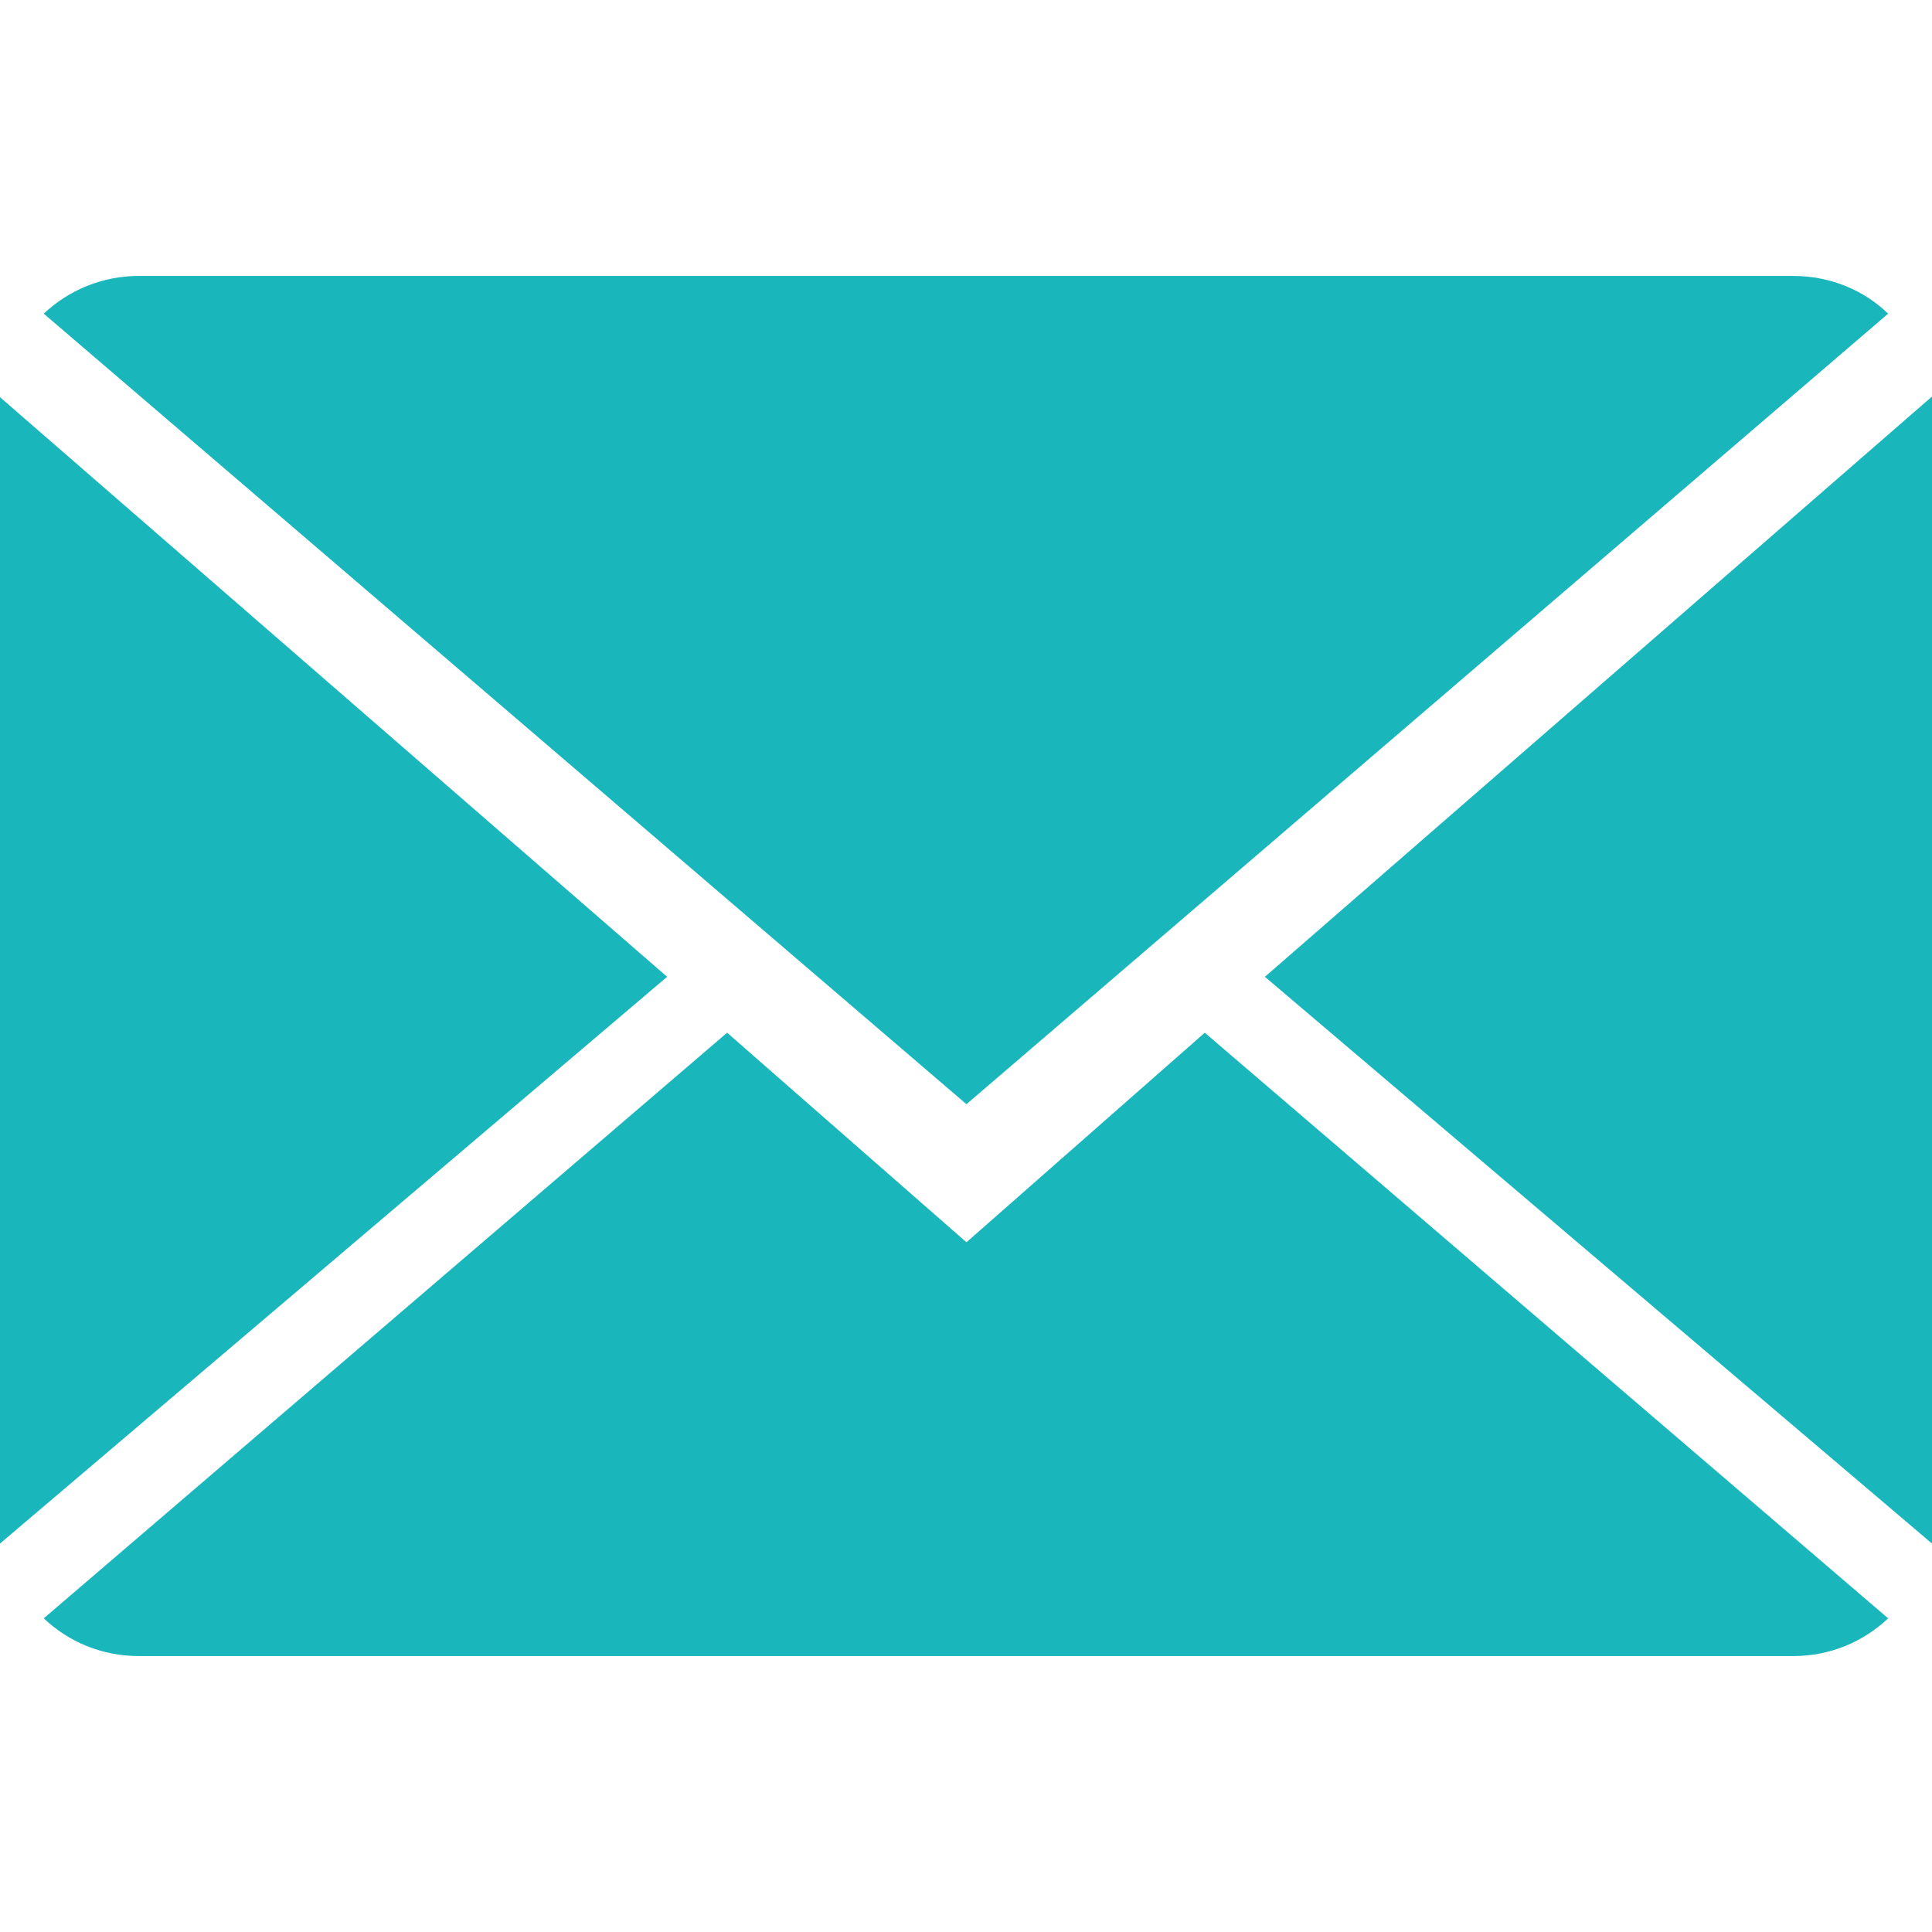
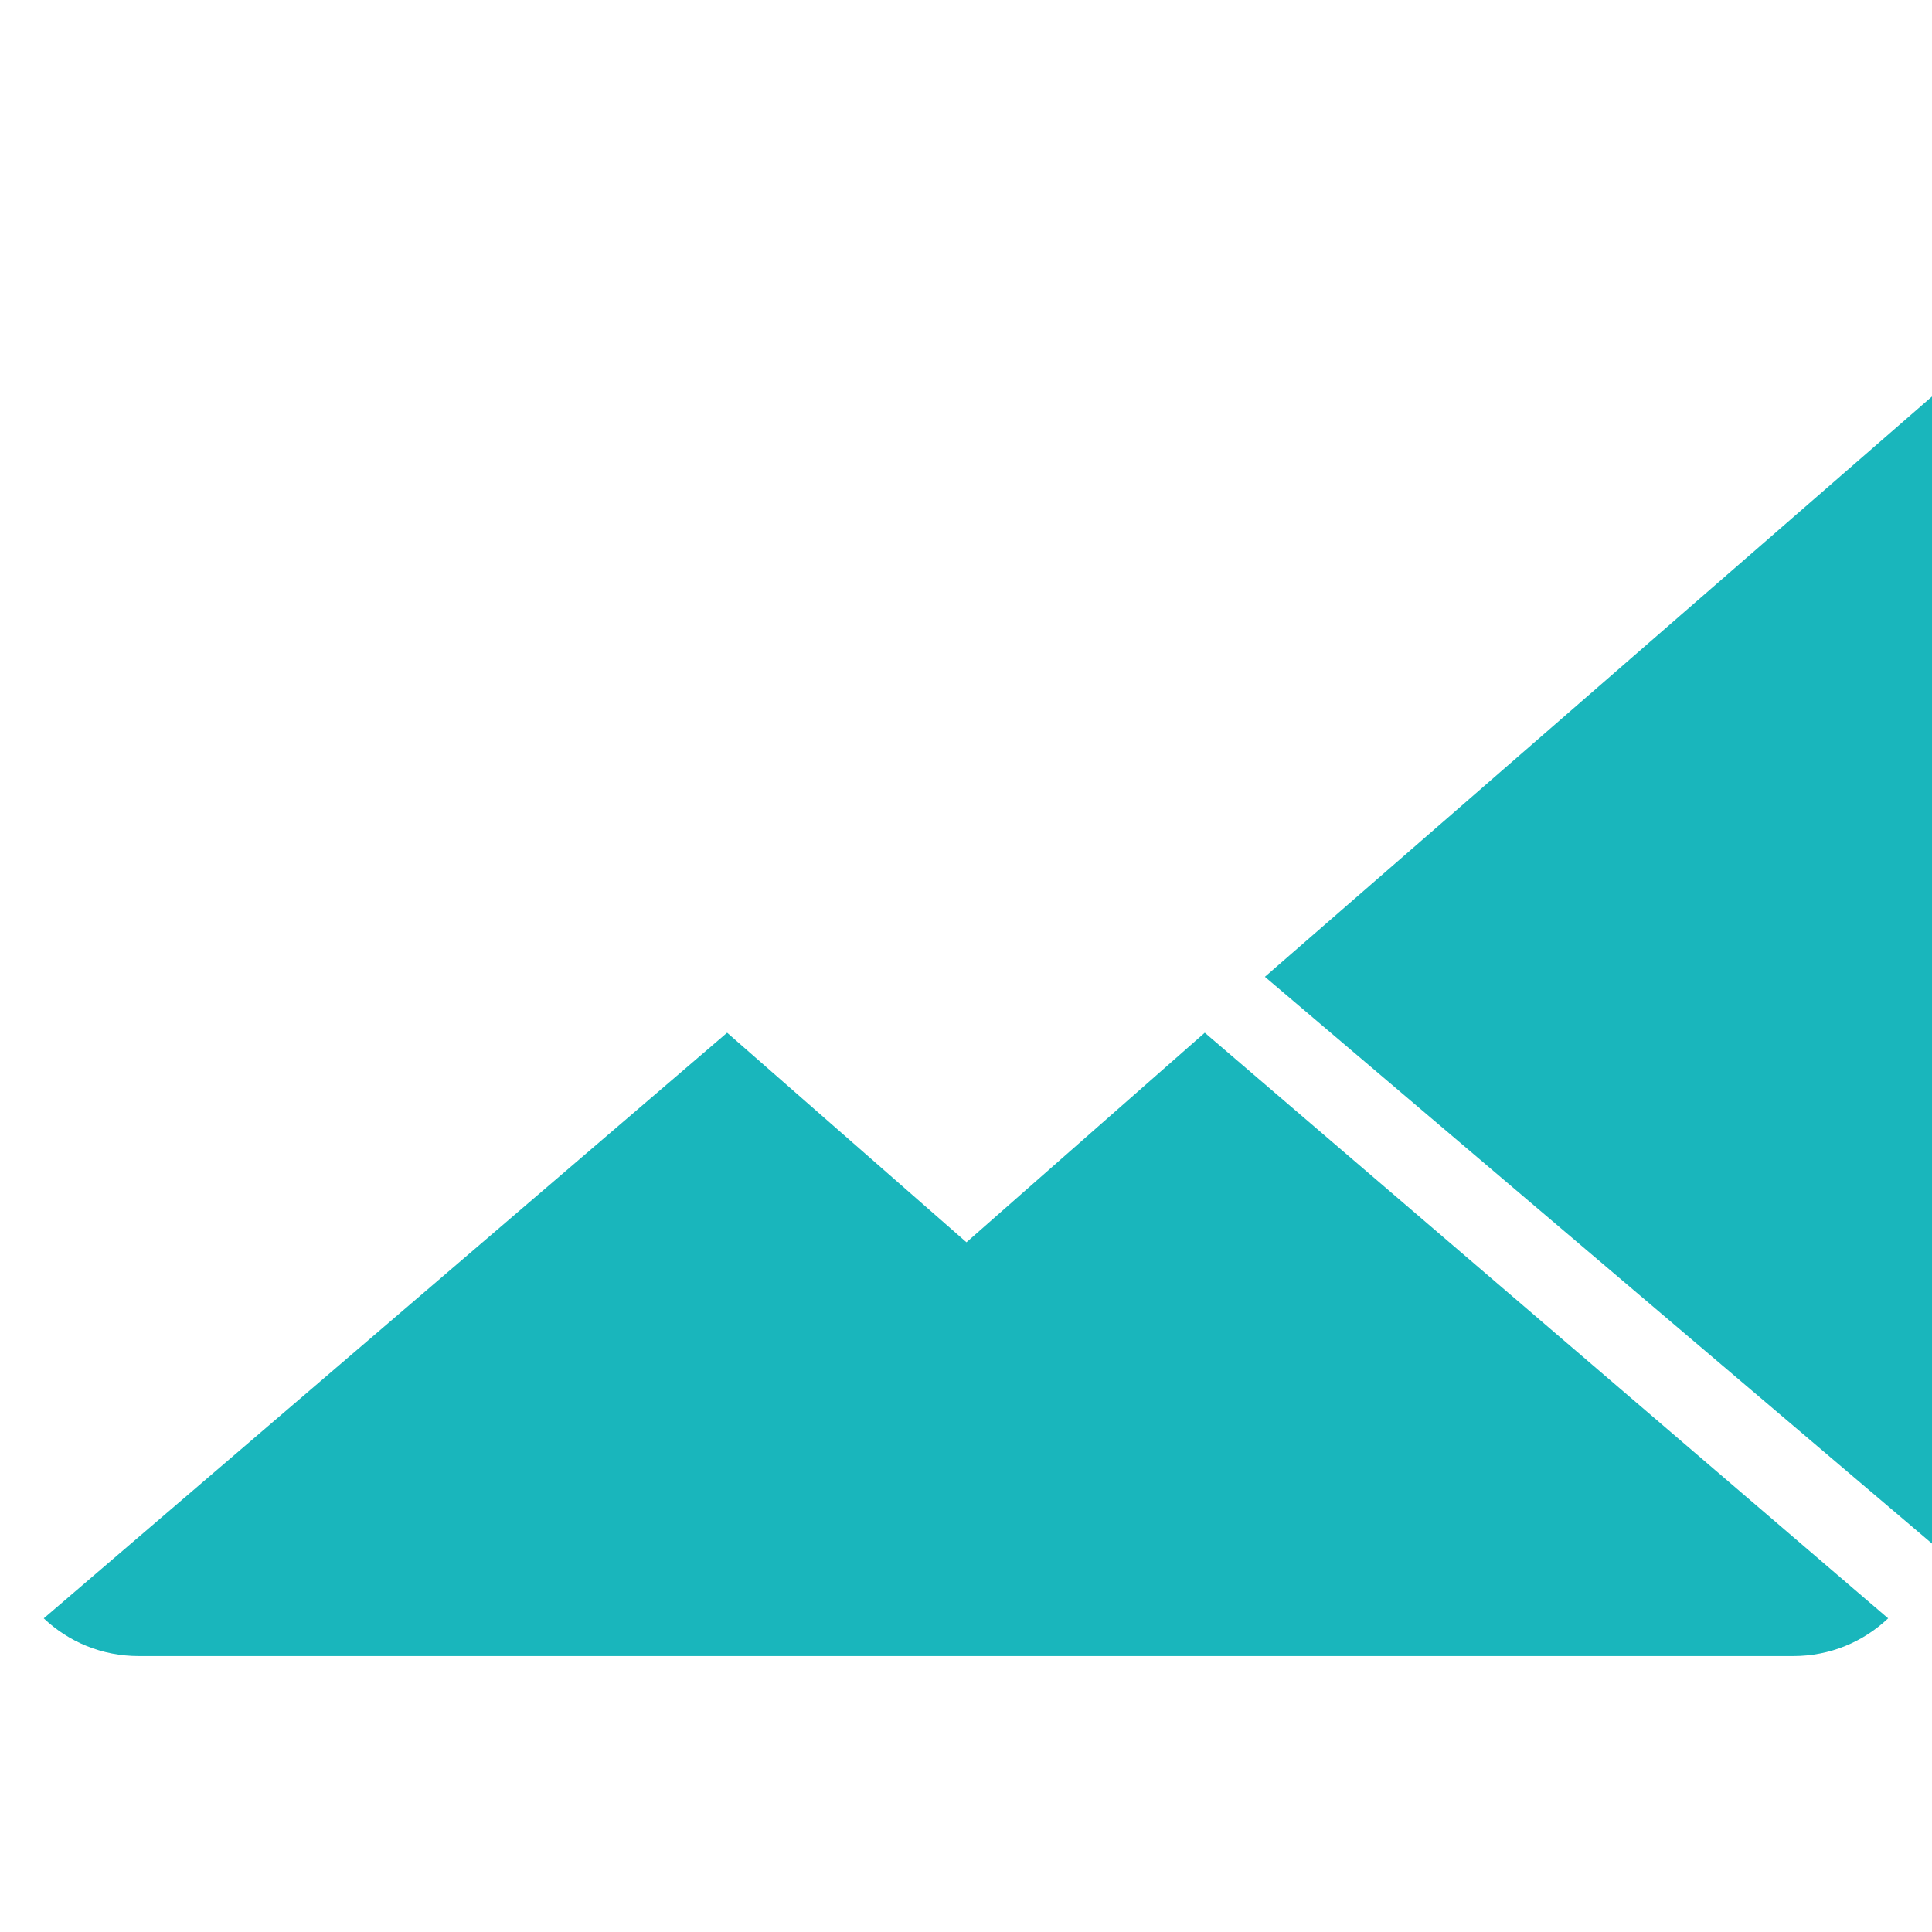
<svg xmlns="http://www.w3.org/2000/svg" xmlns:xlink="http://www.w3.org/1999/xlink" version="1.1" id="Layer_1" x="0px" y="0px" width="17px" height="17px" viewBox="0 0 17 17" enable-background="new 0 0 17 17" xml:space="preserve">
  <g>
    <path fill="#19B6BC" d="M8.504,10.931L6.398,9.087L0.385,14.24c0.219,0.207,0.51,0.332,0.837,0.332h14.556   c0.326,0,0.617-0.125,0.836-0.332l-6.013-5.153L8.504,10.931z M8.504,10.931" />
-     <path fill="#19B6BC" d="M16.614,2.76c-0.213-0.207-0.51-0.332-0.836-0.332H1.222c-0.321,0-0.618,0.125-0.837,0.332l8.119,6.956   L16.614,2.76z M16.614,2.76" />
-     <path fill="#19B6BC" d="M0,3.495v10.087l5.87-4.987L0,3.495z M0,3.495" />
    <path fill="#19B6BC" d="M11.13,8.595L17,13.582V3.489L11.13,8.595z M11.13,8.595" />
  </g>
  <g>
    <g>
      <defs>
        <rect id="SVGID_1_" x="-81.373" y="-35.333" width="51.706" height="51.835" />
      </defs>
      <clipPath id="SVGID_2_">
        <use xlink:href="#SVGID_1_" overflow="visible" />
      </clipPath>
-       <path clip-path="url(#SVGID_2_)" d="M-42.115-1.104c-1.688-1.665-3.793-1.665-5.47,0c-1.278,1.269-2.558,2.535-3.814,3.825    c-0.344,0.354-0.634,0.43-1.053,0.193c-0.827-0.451-1.709-0.816-2.504-1.311c-3.707-2.332-6.813-5.33-9.563-8.704    c-1.365-1.676-2.58-3.471-3.428-5.491c-0.171-0.408-0.14-0.677,0.193-1.01c1.279-1.236,2.525-2.504,3.783-3.772    c1.751-1.762,1.751-3.825-0.011-5.598c-1-1.01-1.999-1.999-2.998-3.009c-1.031-1.031-2.052-2.074-3.095-3.095    c-1.687-1.644-3.793-1.644-5.469,0.011c-1.29,1.268-2.525,2.568-3.836,3.814c-1.214,1.15-1.827,2.558-1.956,4.202    c-0.204,2.676,0.452,5.2,1.376,7.661c1.891,5.094,4.771,9.617,8.263,13.765c4.717,5.609,10.348,10.047,16.935,13.249    c2.966,1.439,6.039,2.547,9.381,2.729c2.299,0.129,4.298-0.451,5.899-2.246c1.096-1.225,2.331-2.342,3.492-3.514    c1.719-1.74,1.729-3.847,0.021-5.565C-38.011,2.979-40.063,0.937-42.115-1.104L-42.115-1.104z M-42.115-1.104" />
    </g>
    <path d="M-44.168-9.669l3.965-0.677c-0.623-3.643-2.342-6.941-4.953-9.563c-2.762-2.761-6.254-4.502-10.101-5.04l-0.559,3.986   c2.976,0.419,5.684,1.762,7.823,3.9C-45.973-15.042-44.651-12.484-44.168-9.669L-44.168-9.669z M-44.168-9.669" />
-     <path d="M-37.968-26.904c-4.577-4.577-10.369-7.468-16.763-8.359l-0.559,3.986c5.523,0.774,10.53,3.277,14.484,7.221   c3.75,3.75,6.211,8.488,7.103,13.7l3.965-0.678C-30.779-17.072-33.627-22.552-37.968-26.904L-37.968-26.904z M-37.968-26.904" />
  </g>
</svg>